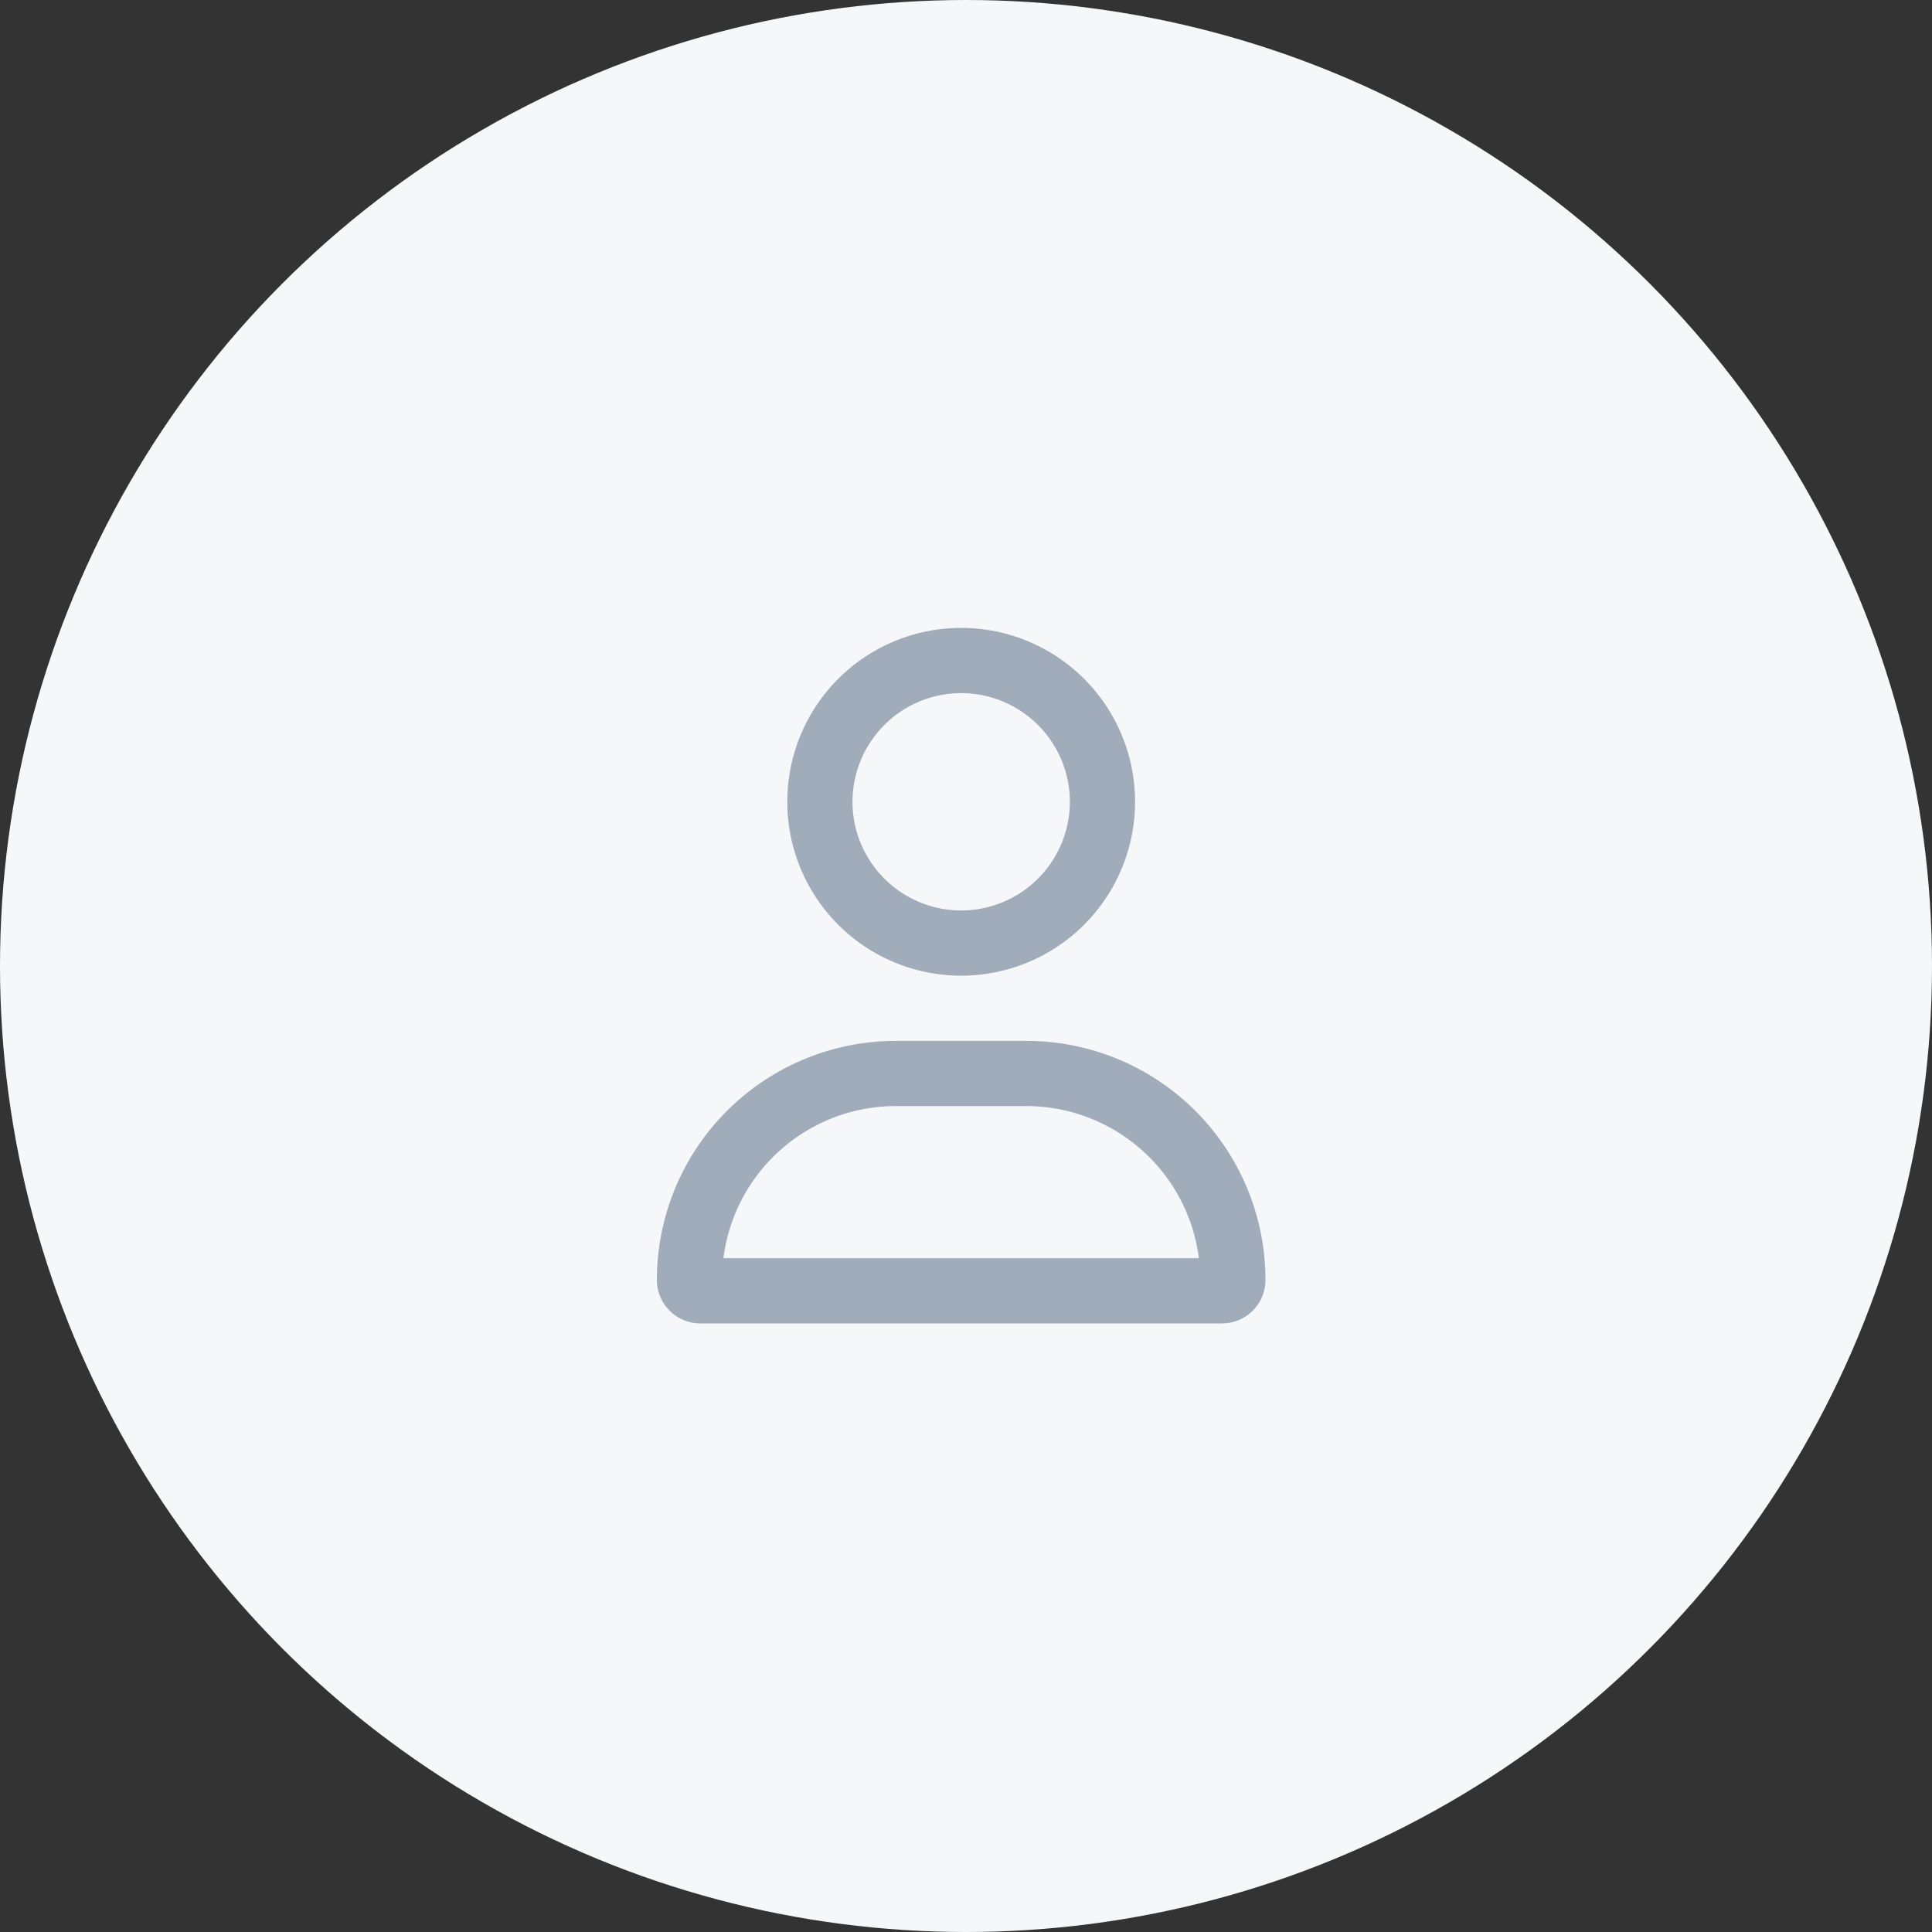
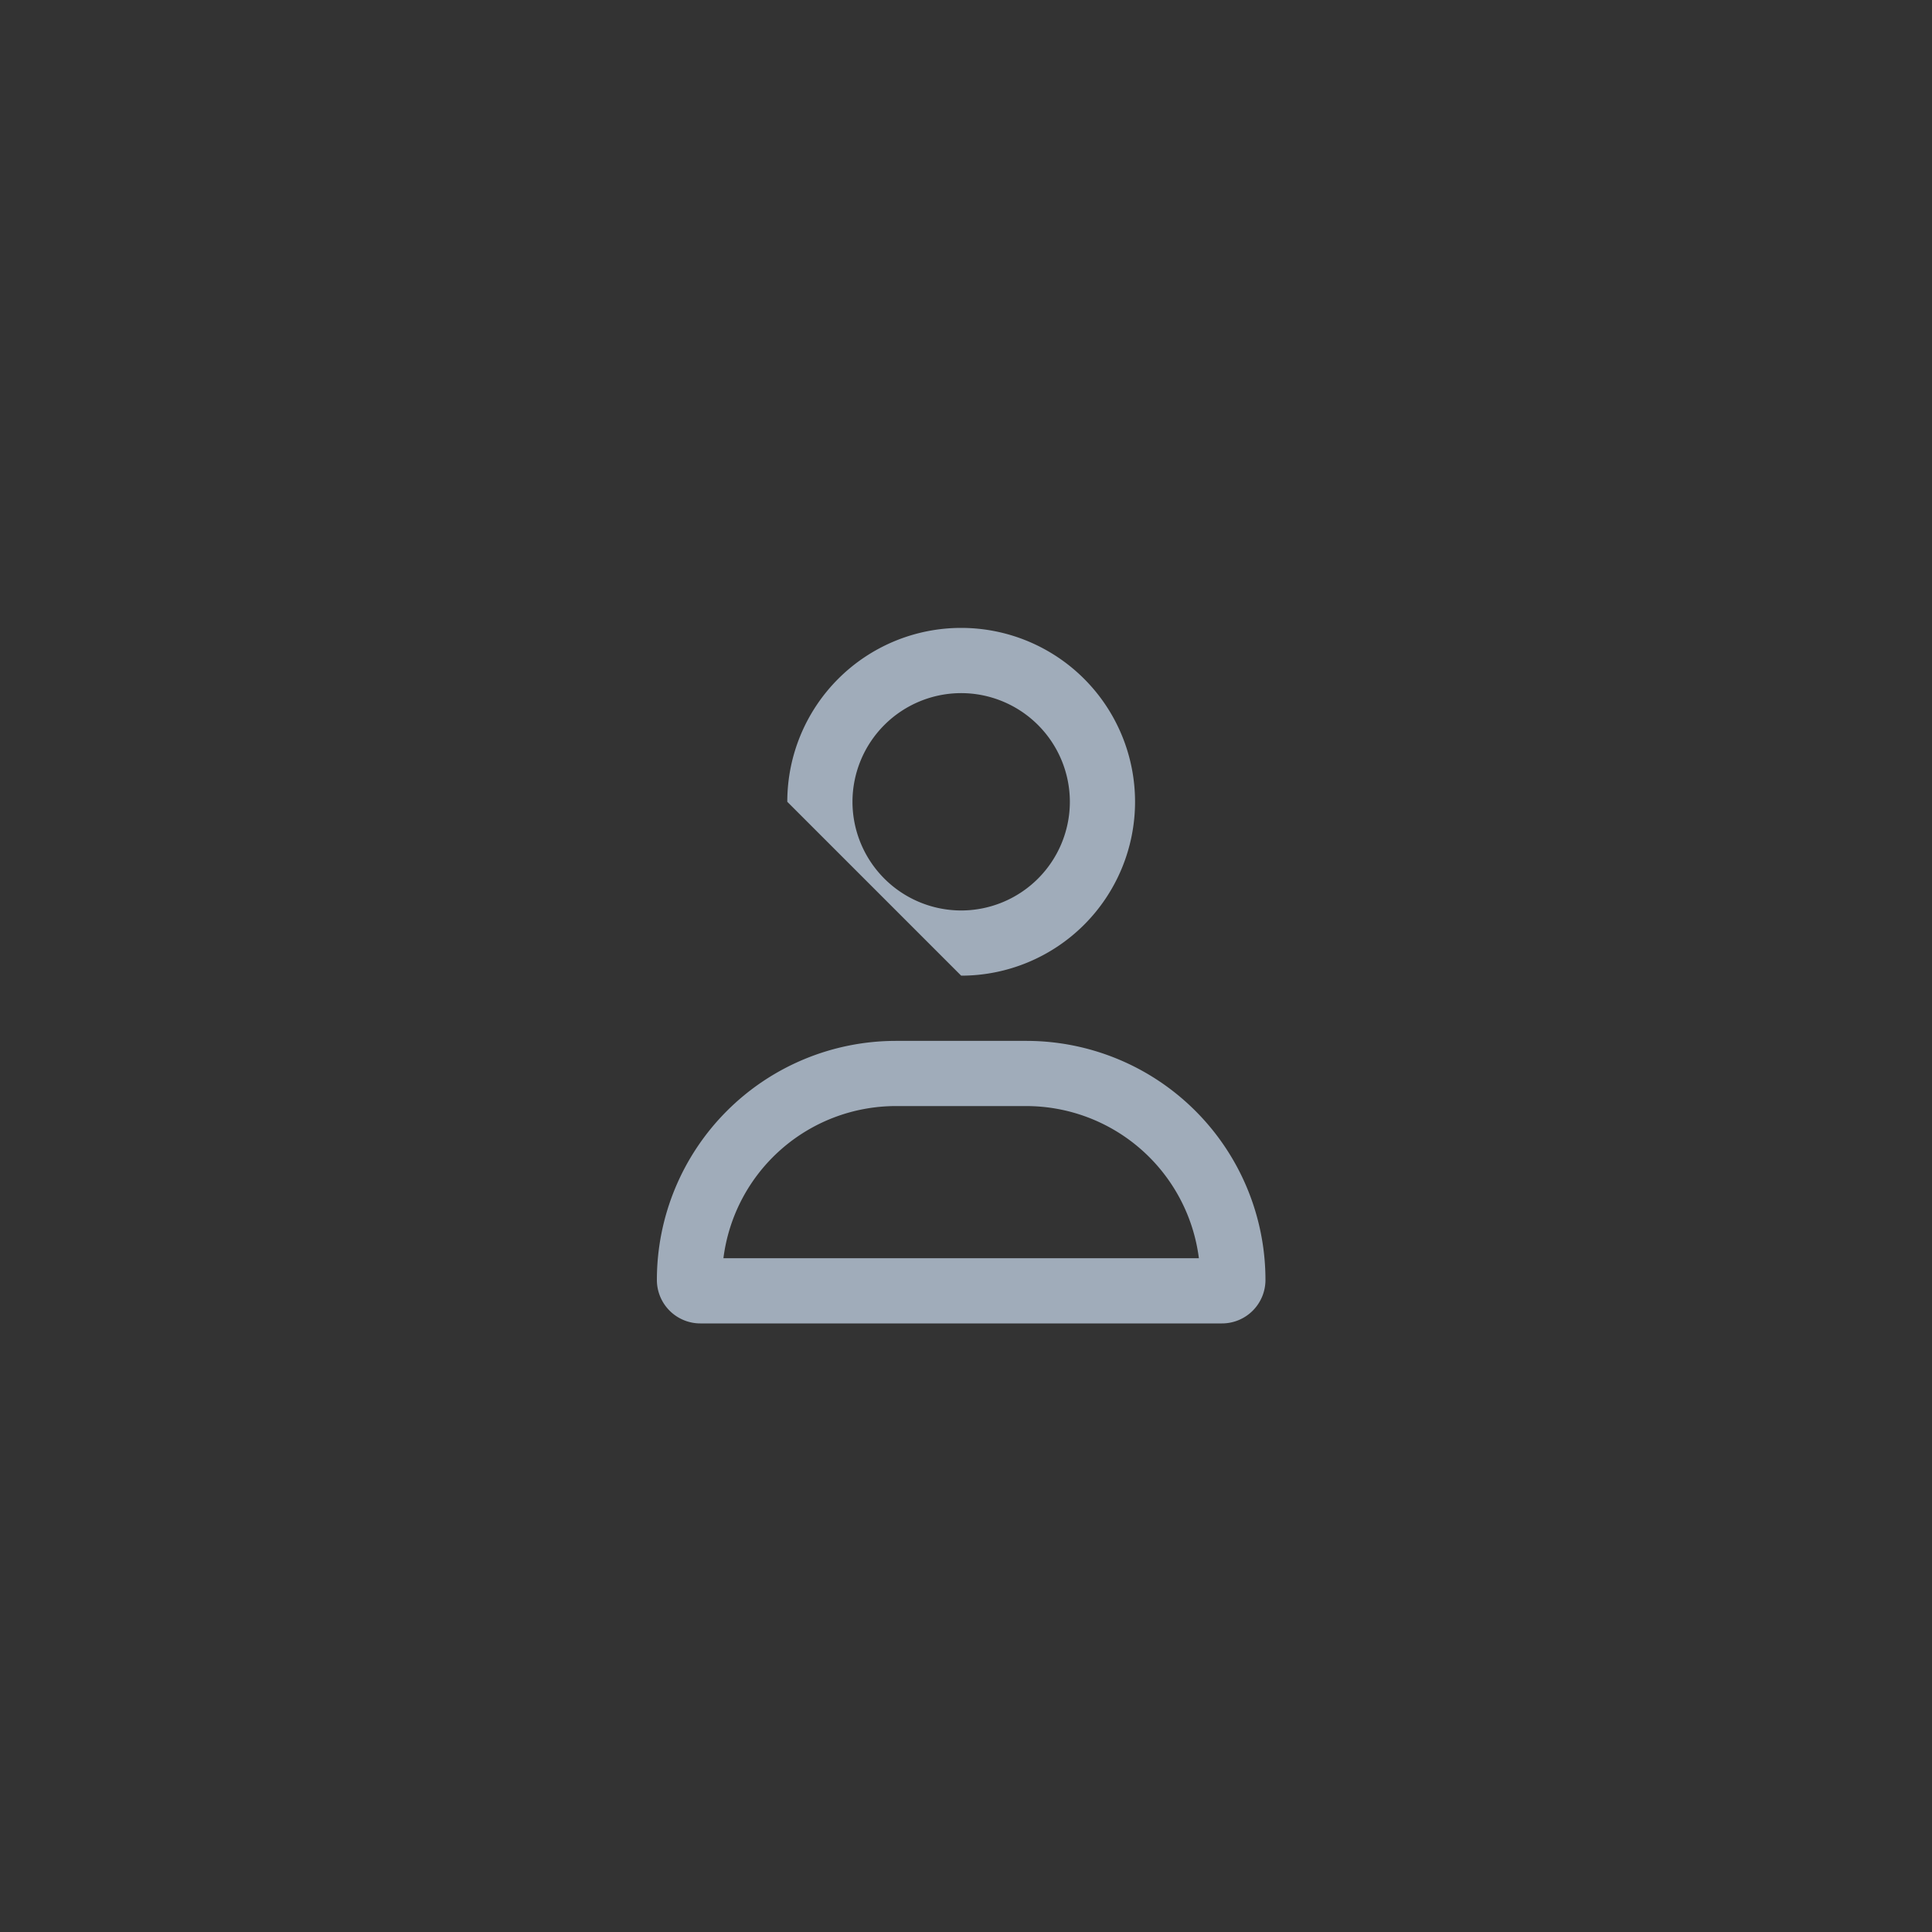
<svg xmlns="http://www.w3.org/2000/svg" width="50" height="50" viewBox="0 0 50 50">
  <rect x="0" y="0" width="50" height="50" fill="#333333" stroke="none" />
  <g id="グループ_72992" data-name="グループ 72992" transform="translate(-704 -1194)">
-     <circle id="楕円形_2075" data-name="楕円形 2075" cx="25" cy="25" r="25" transform="translate(704 1194)" fill="#f6f7f9" />
-     <path id="パス_88750" data-name="パス 88750" d="M9.563-5.062H6.188A6.188,6.188,0,0,0,0,1.125,1.125,1.125,0,0,0,1.125,2.25h13.5A1.125,1.125,0,0,0,15.75,1.125,6.188,6.188,0,0,0,9.563-5.062ZM1.722.563A4.5,4.5,0,0,1,6.188-3.375H9.563A4.507,4.507,0,0,1,14.027.563H1.722ZM7.875-6.75a4.5,4.5,0,0,0,4.5-4.5,4.5,4.5,0,0,0-4.5-4.5,4.5,4.5,0,0,0-4.5,4.5A4.5,4.5,0,0,0,7.875-6.75Zm0-7.312a2.816,2.816,0,0,1,2.813,2.813A2.816,2.816,0,0,1,7.875-8.437,2.816,2.816,0,0,1,5.062-11.25,2.816,2.816,0,0,1,7.875-14.062Z" transform="translate(721 1226)" fill="#a0acba" />
+     <path id="パス_88750" data-name="パス 88750" d="M9.563-5.062H6.188A6.188,6.188,0,0,0,0,1.125,1.125,1.125,0,0,0,1.125,2.25h13.5A1.125,1.125,0,0,0,15.75,1.125,6.188,6.188,0,0,0,9.563-5.062ZM1.722.563A4.5,4.5,0,0,1,6.188-3.375H9.563A4.507,4.507,0,0,1,14.027.563H1.722ZM7.875-6.75a4.5,4.5,0,0,0,4.5-4.5,4.5,4.5,0,0,0-4.5-4.5,4.5,4.5,0,0,0-4.5,4.5Zm0-7.312a2.816,2.816,0,0,1,2.813,2.813A2.816,2.816,0,0,1,7.875-8.437,2.816,2.816,0,0,1,5.062-11.25,2.816,2.816,0,0,1,7.875-14.062Z" transform="translate(721 1226)" fill="#a0acba" />
  </g>
</svg>